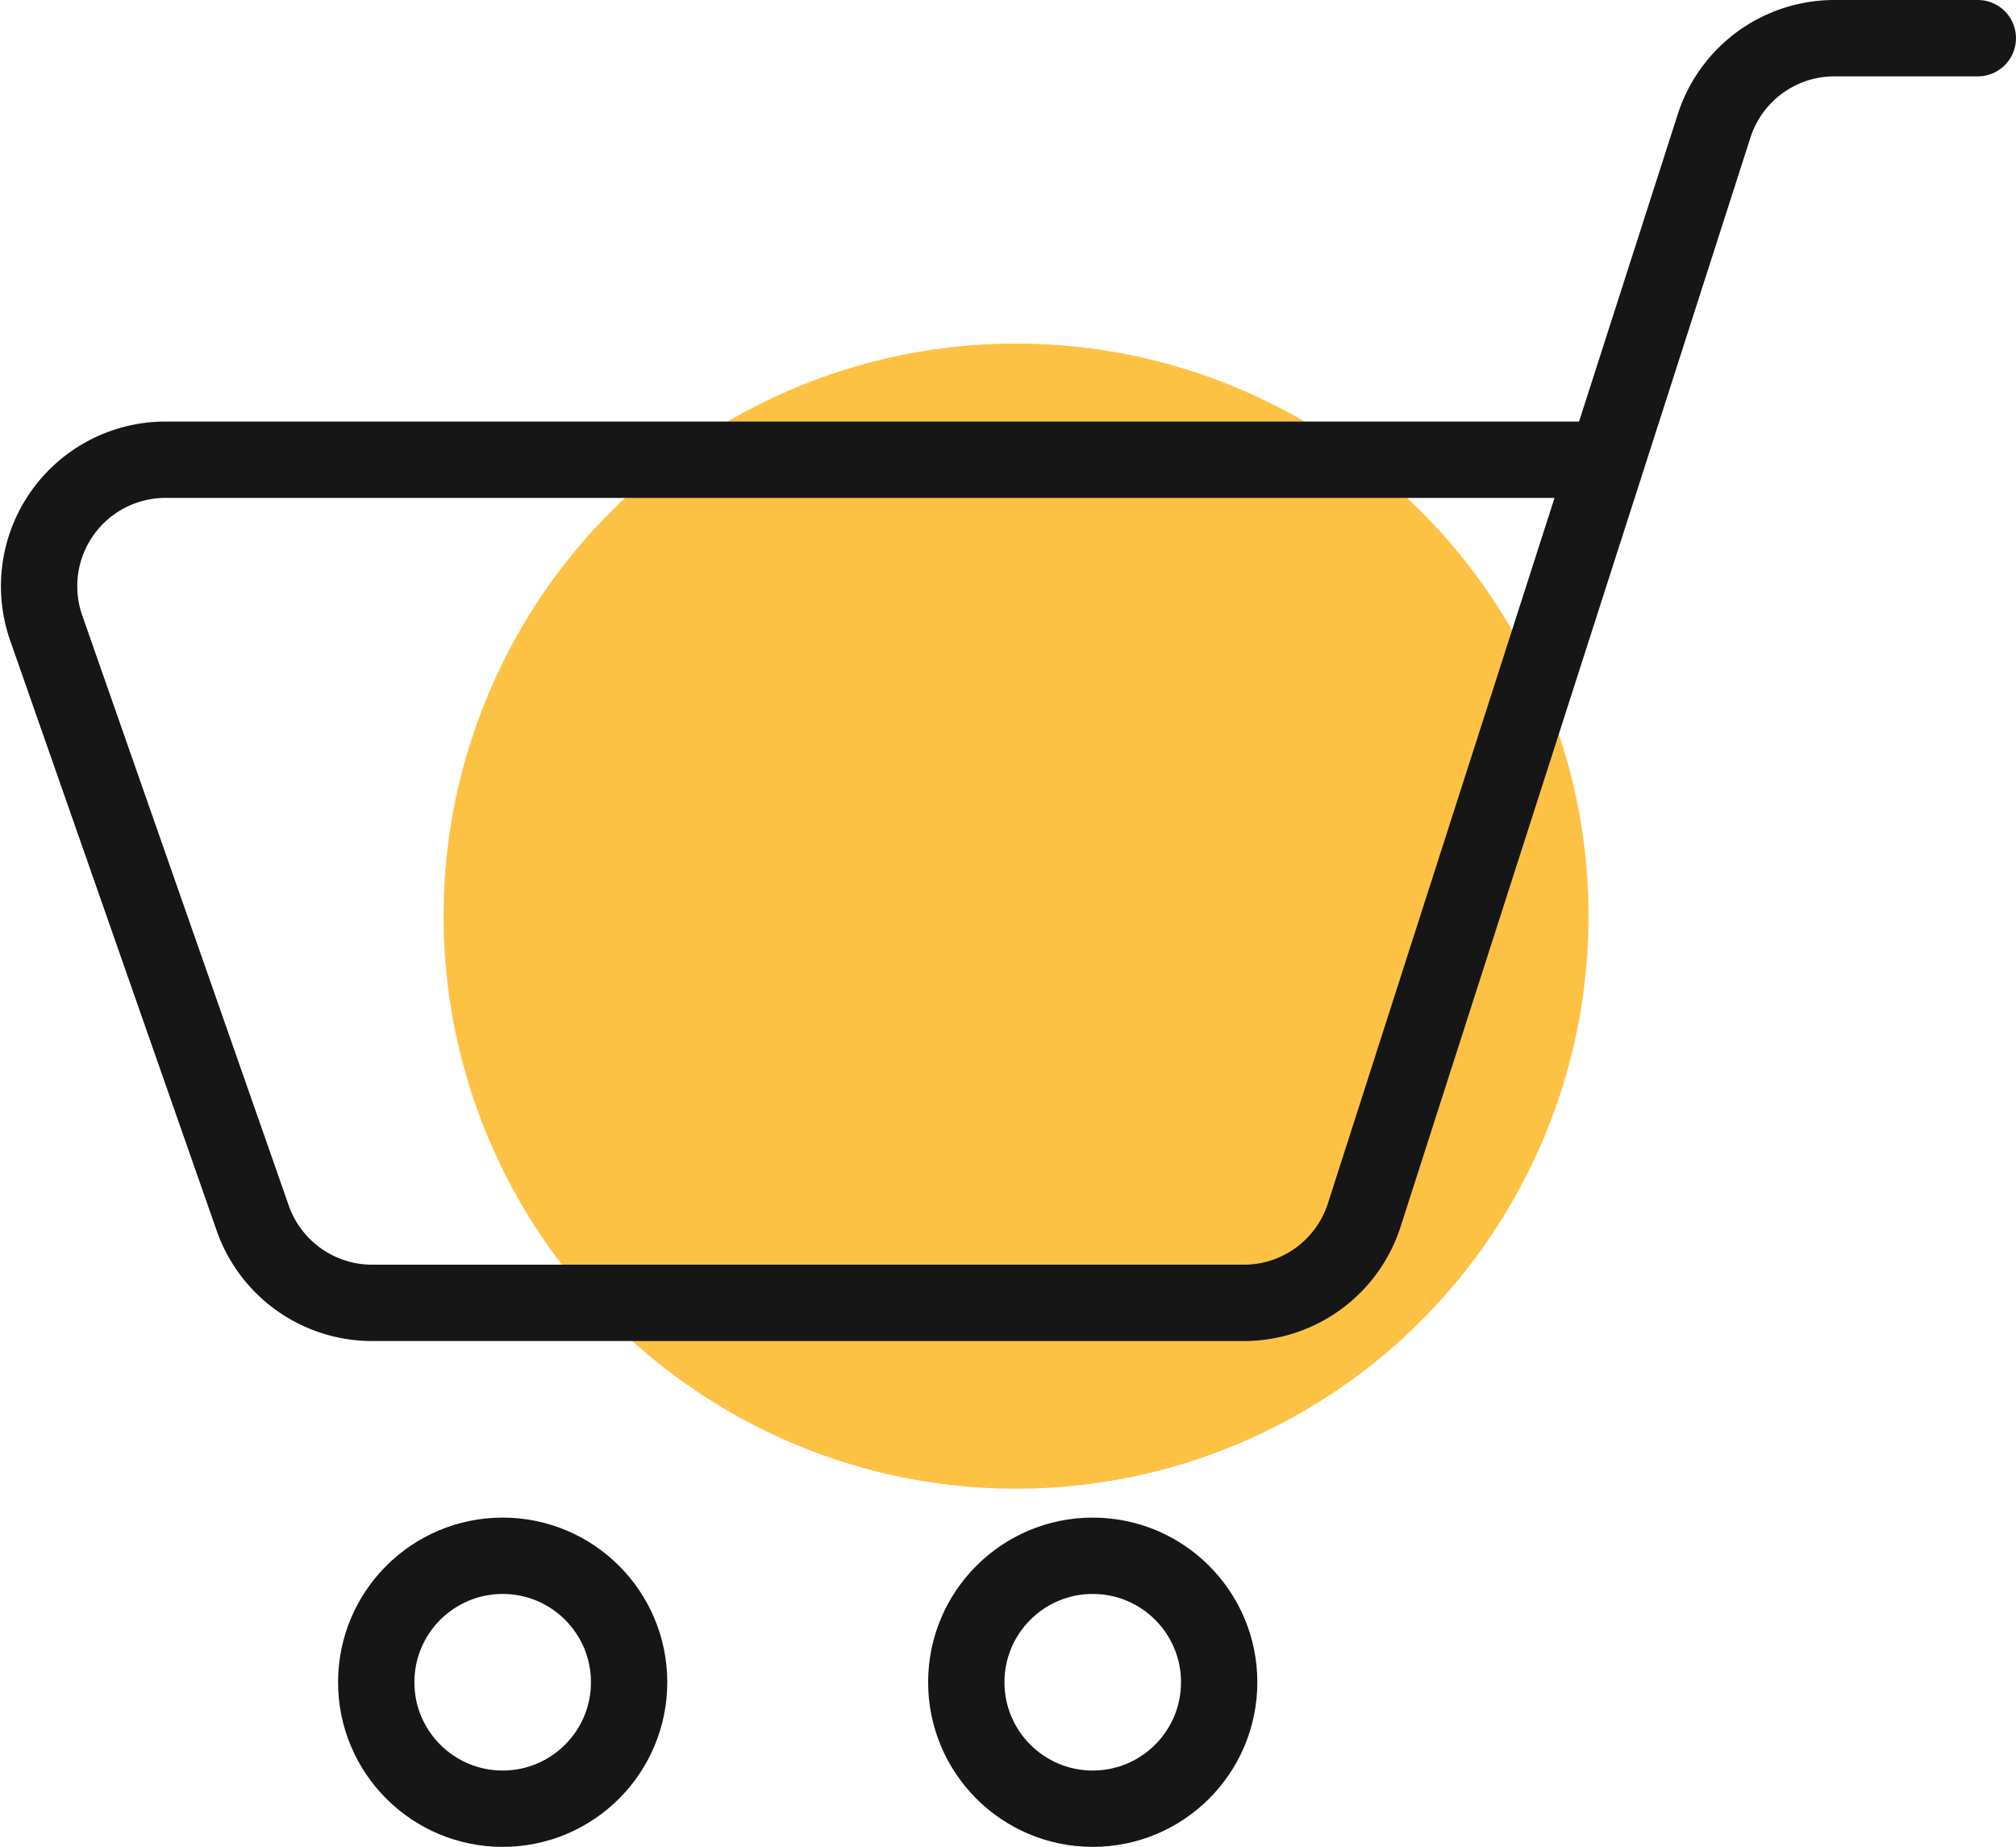
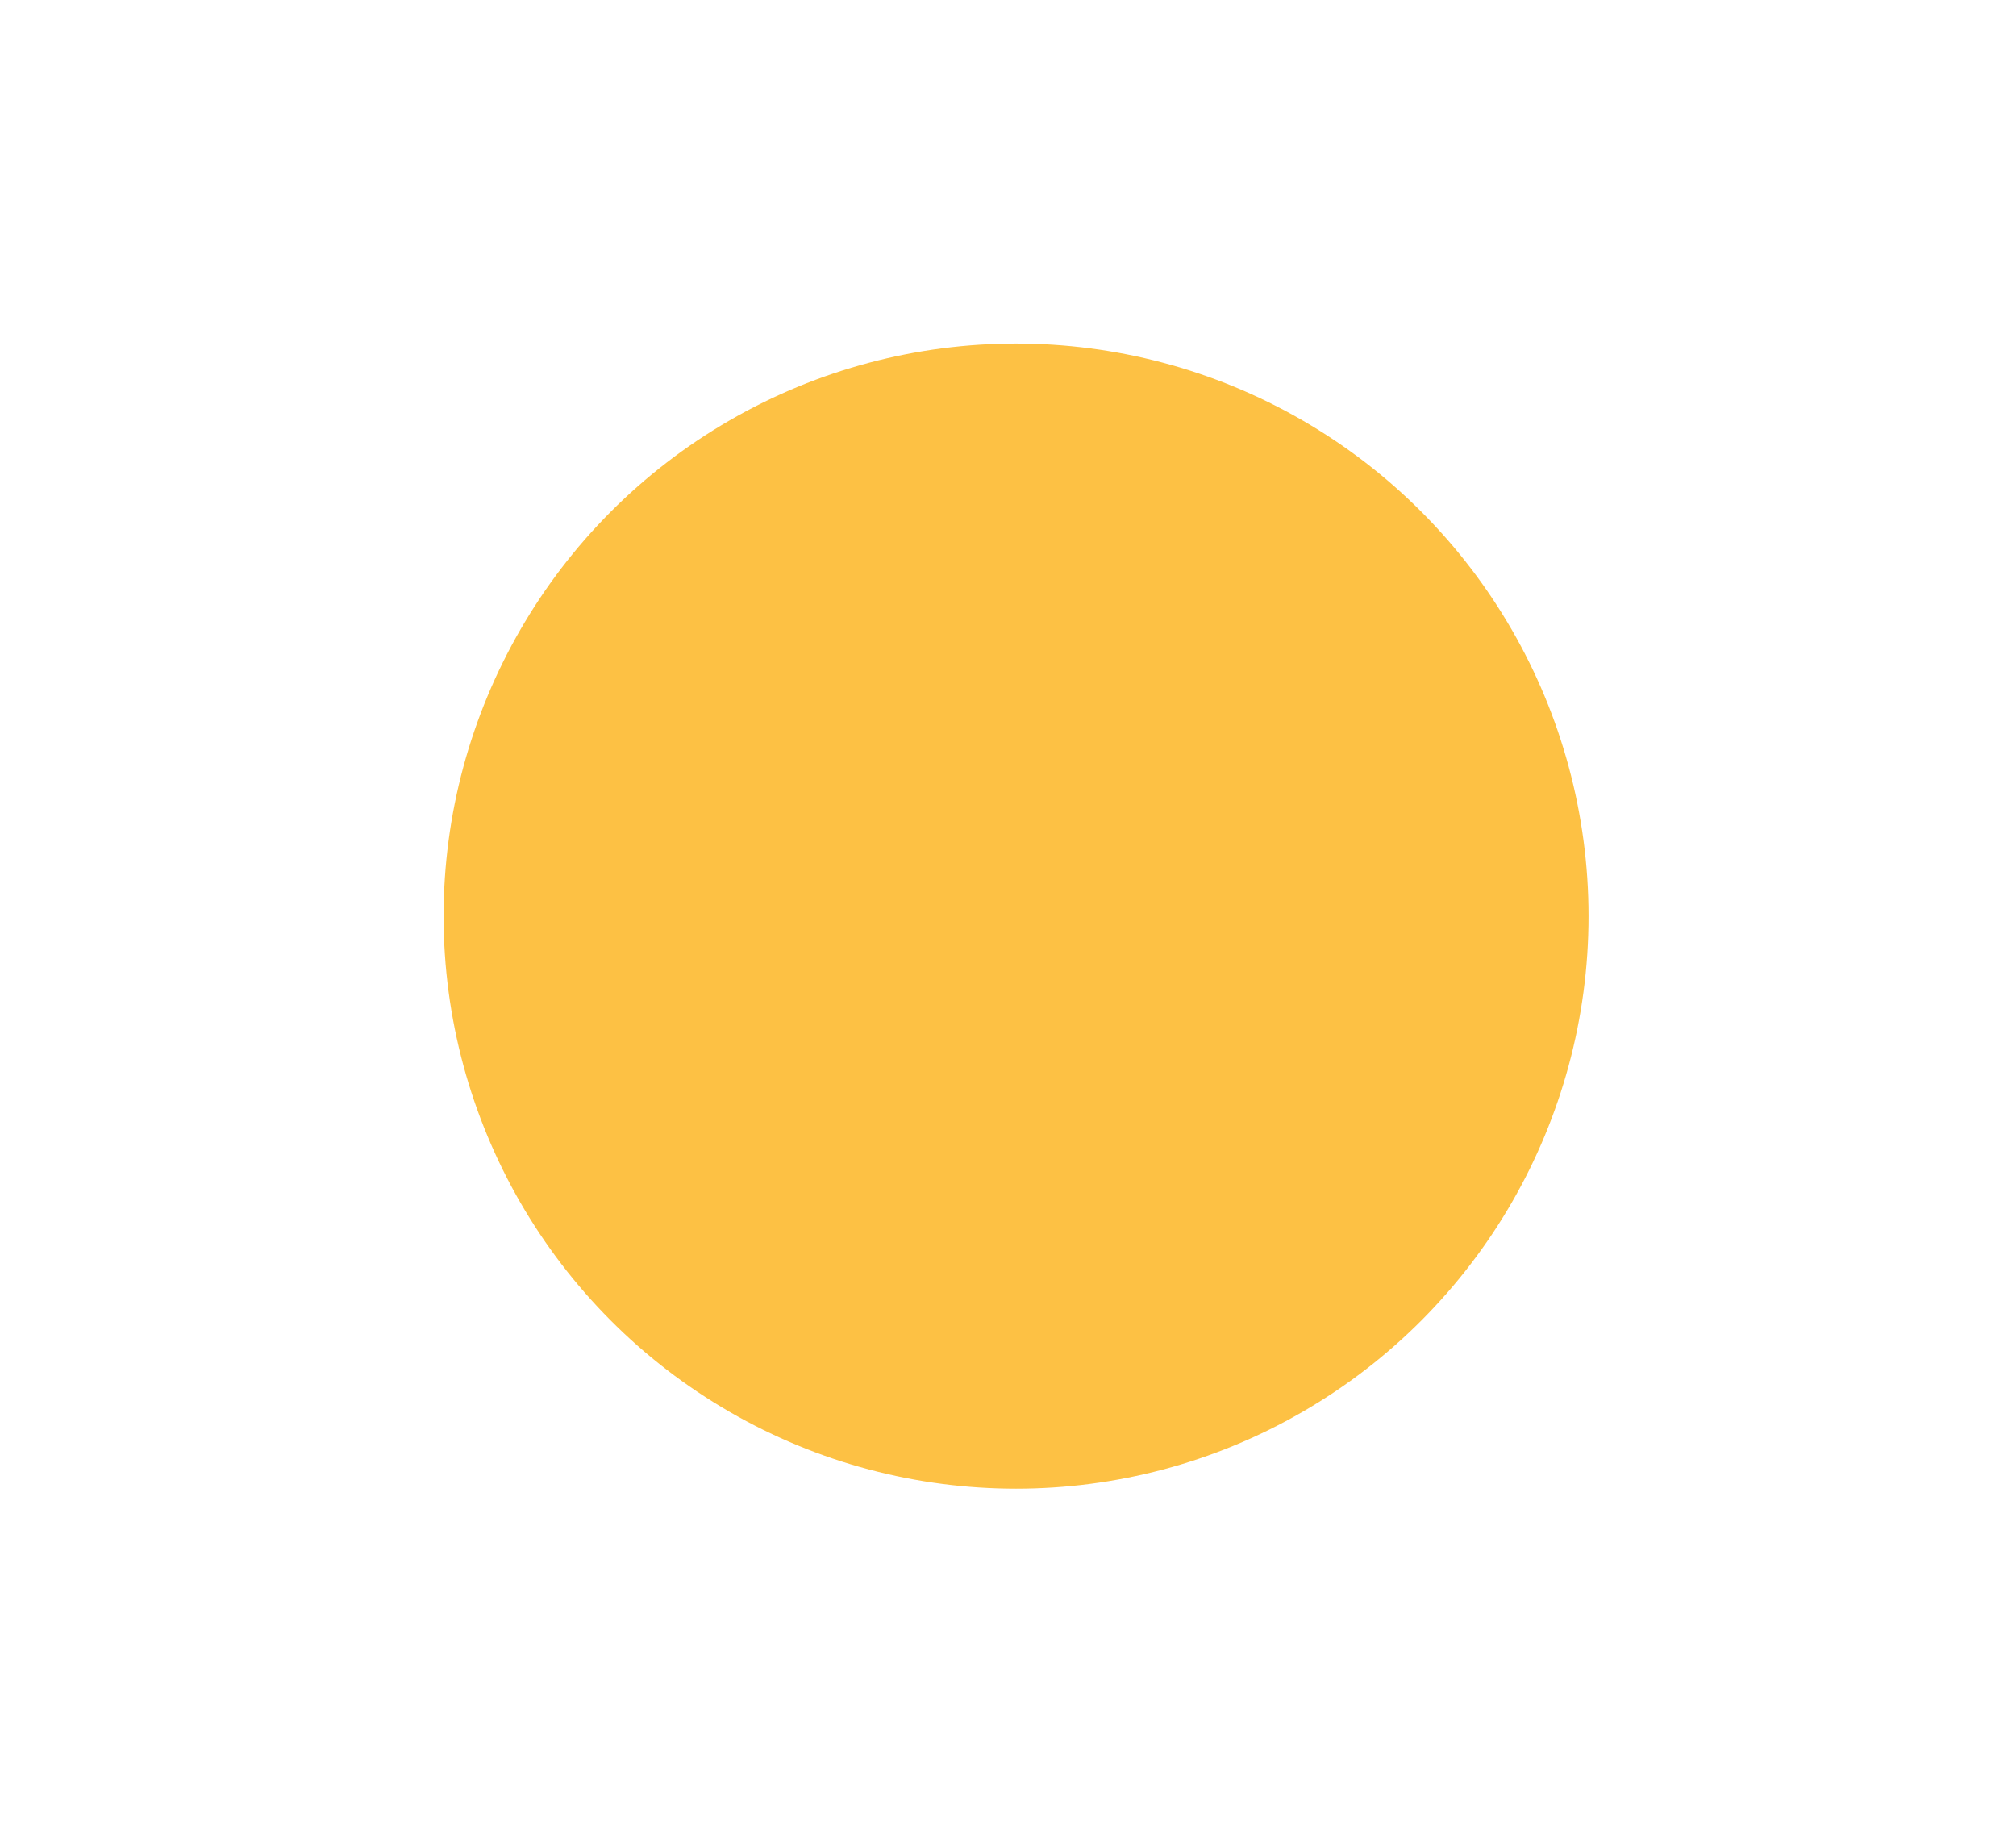
<svg xmlns="http://www.w3.org/2000/svg" width="105.647" height="96.766" viewBox="0 0 105.647 96.766">
  <g id="Group_8565" data-name="Group 8565" transform="translate(-975.754 -4587)">
    <circle id="Ellipse_148" data-name="Ellipse 148" cx="30" cy="30" r="30" transform="translate(999 4605)" fill="#fdc144" />
    <g id="Group_8540" data-name="Group 8540" transform="translate(977.799 4589)">
      <g id="Group_8543" data-name="Group 8543" transform="translate(0 0)">
-         <circle id="Ellipse_144" data-name="Ellipse 144" cx="6.626" cy="6.626" r="6.626" transform="translate(17.671 79.514)" fill="none" stroke="#161616" stroke-linecap="round" stroke-linejoin="round" stroke-width="4" />
-         <circle id="Ellipse_145" data-name="Ellipse 145" cx="6.626" cy="6.626" r="6.626" transform="translate(48.593 79.514)" fill="none" stroke="#161616" stroke-linecap="round" stroke-linejoin="round" stroke-width="4" />
-         <path id="Path_7765" data-name="Path 7765" d="M102.1.5H94.588A6.625,6.625,0,0,0,88.28,5.1L69.947,62.163a6.625,6.625,0,0,1-6.308,4.6H17.954a6.631,6.631,0,0,1-6.255-4.44L.876,31.4a6.626,6.626,0,0,1,6.255-8.813H82.661" transform="translate(-0.5 -0.5)" fill="none" stroke="#161616" stroke-linecap="round" stroke-linejoin="round" stroke-width="4" />
-       </g>
+         </g>
    </g>
  </g>
</svg>